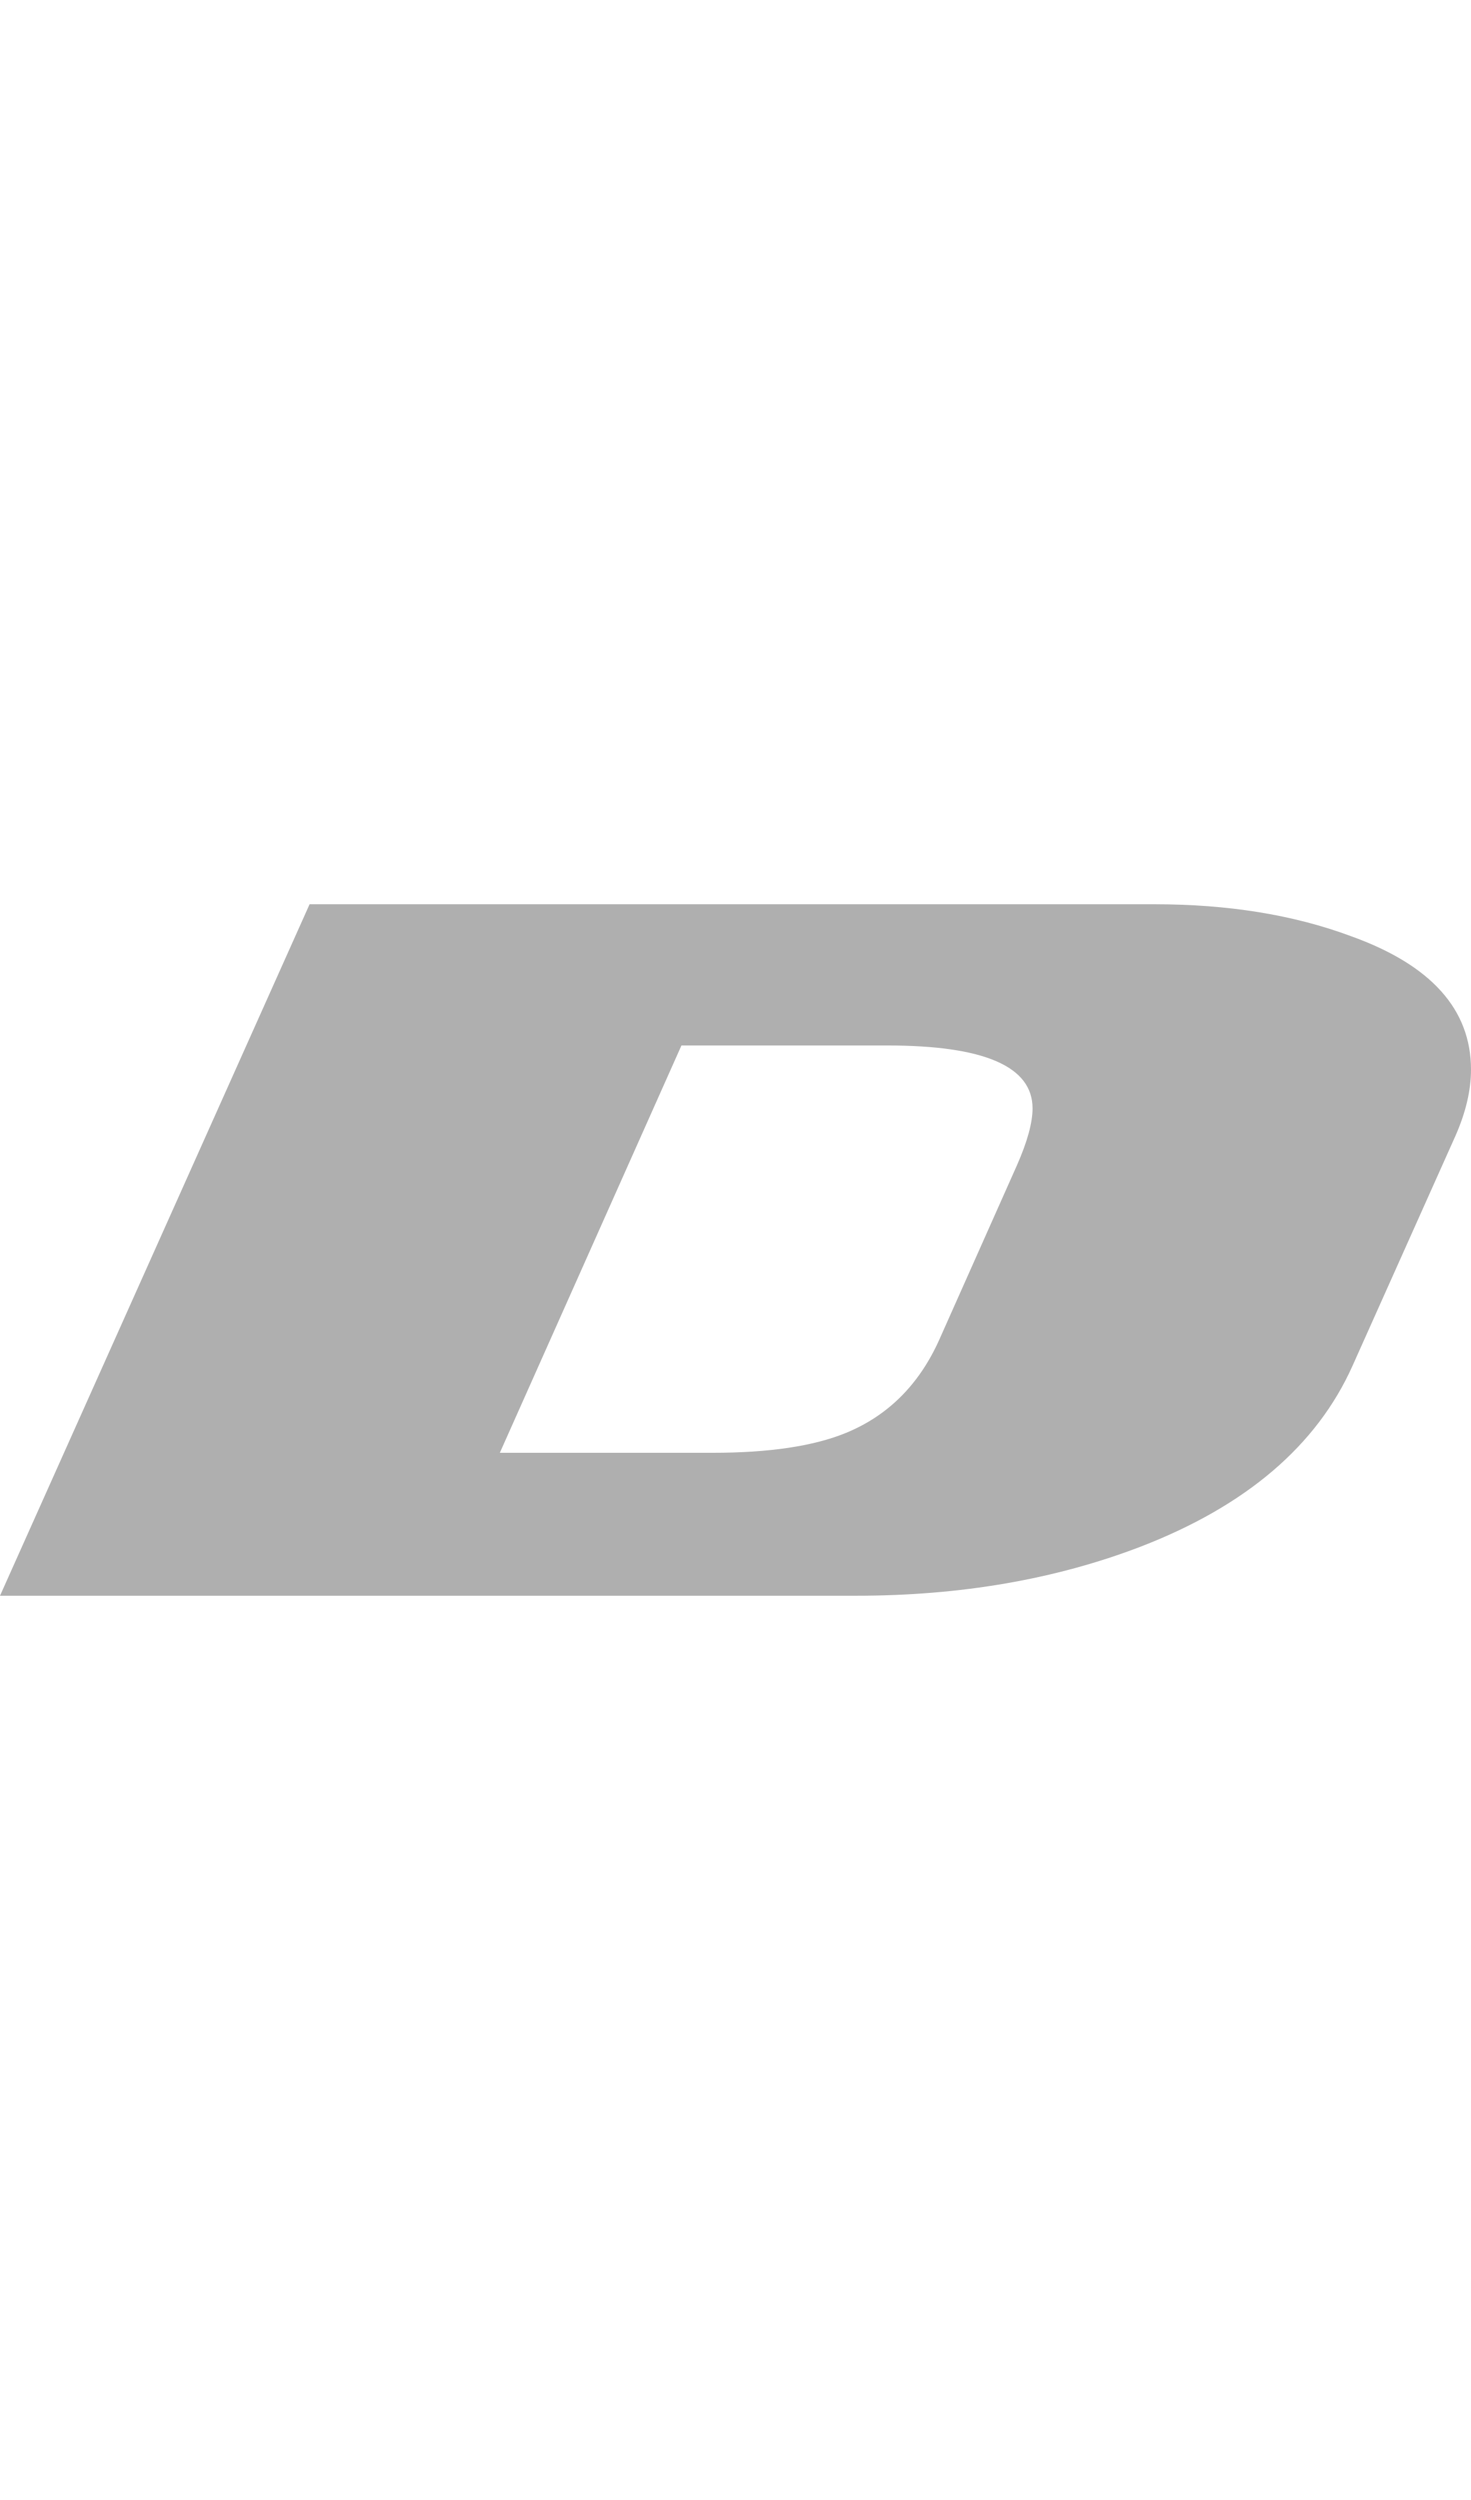
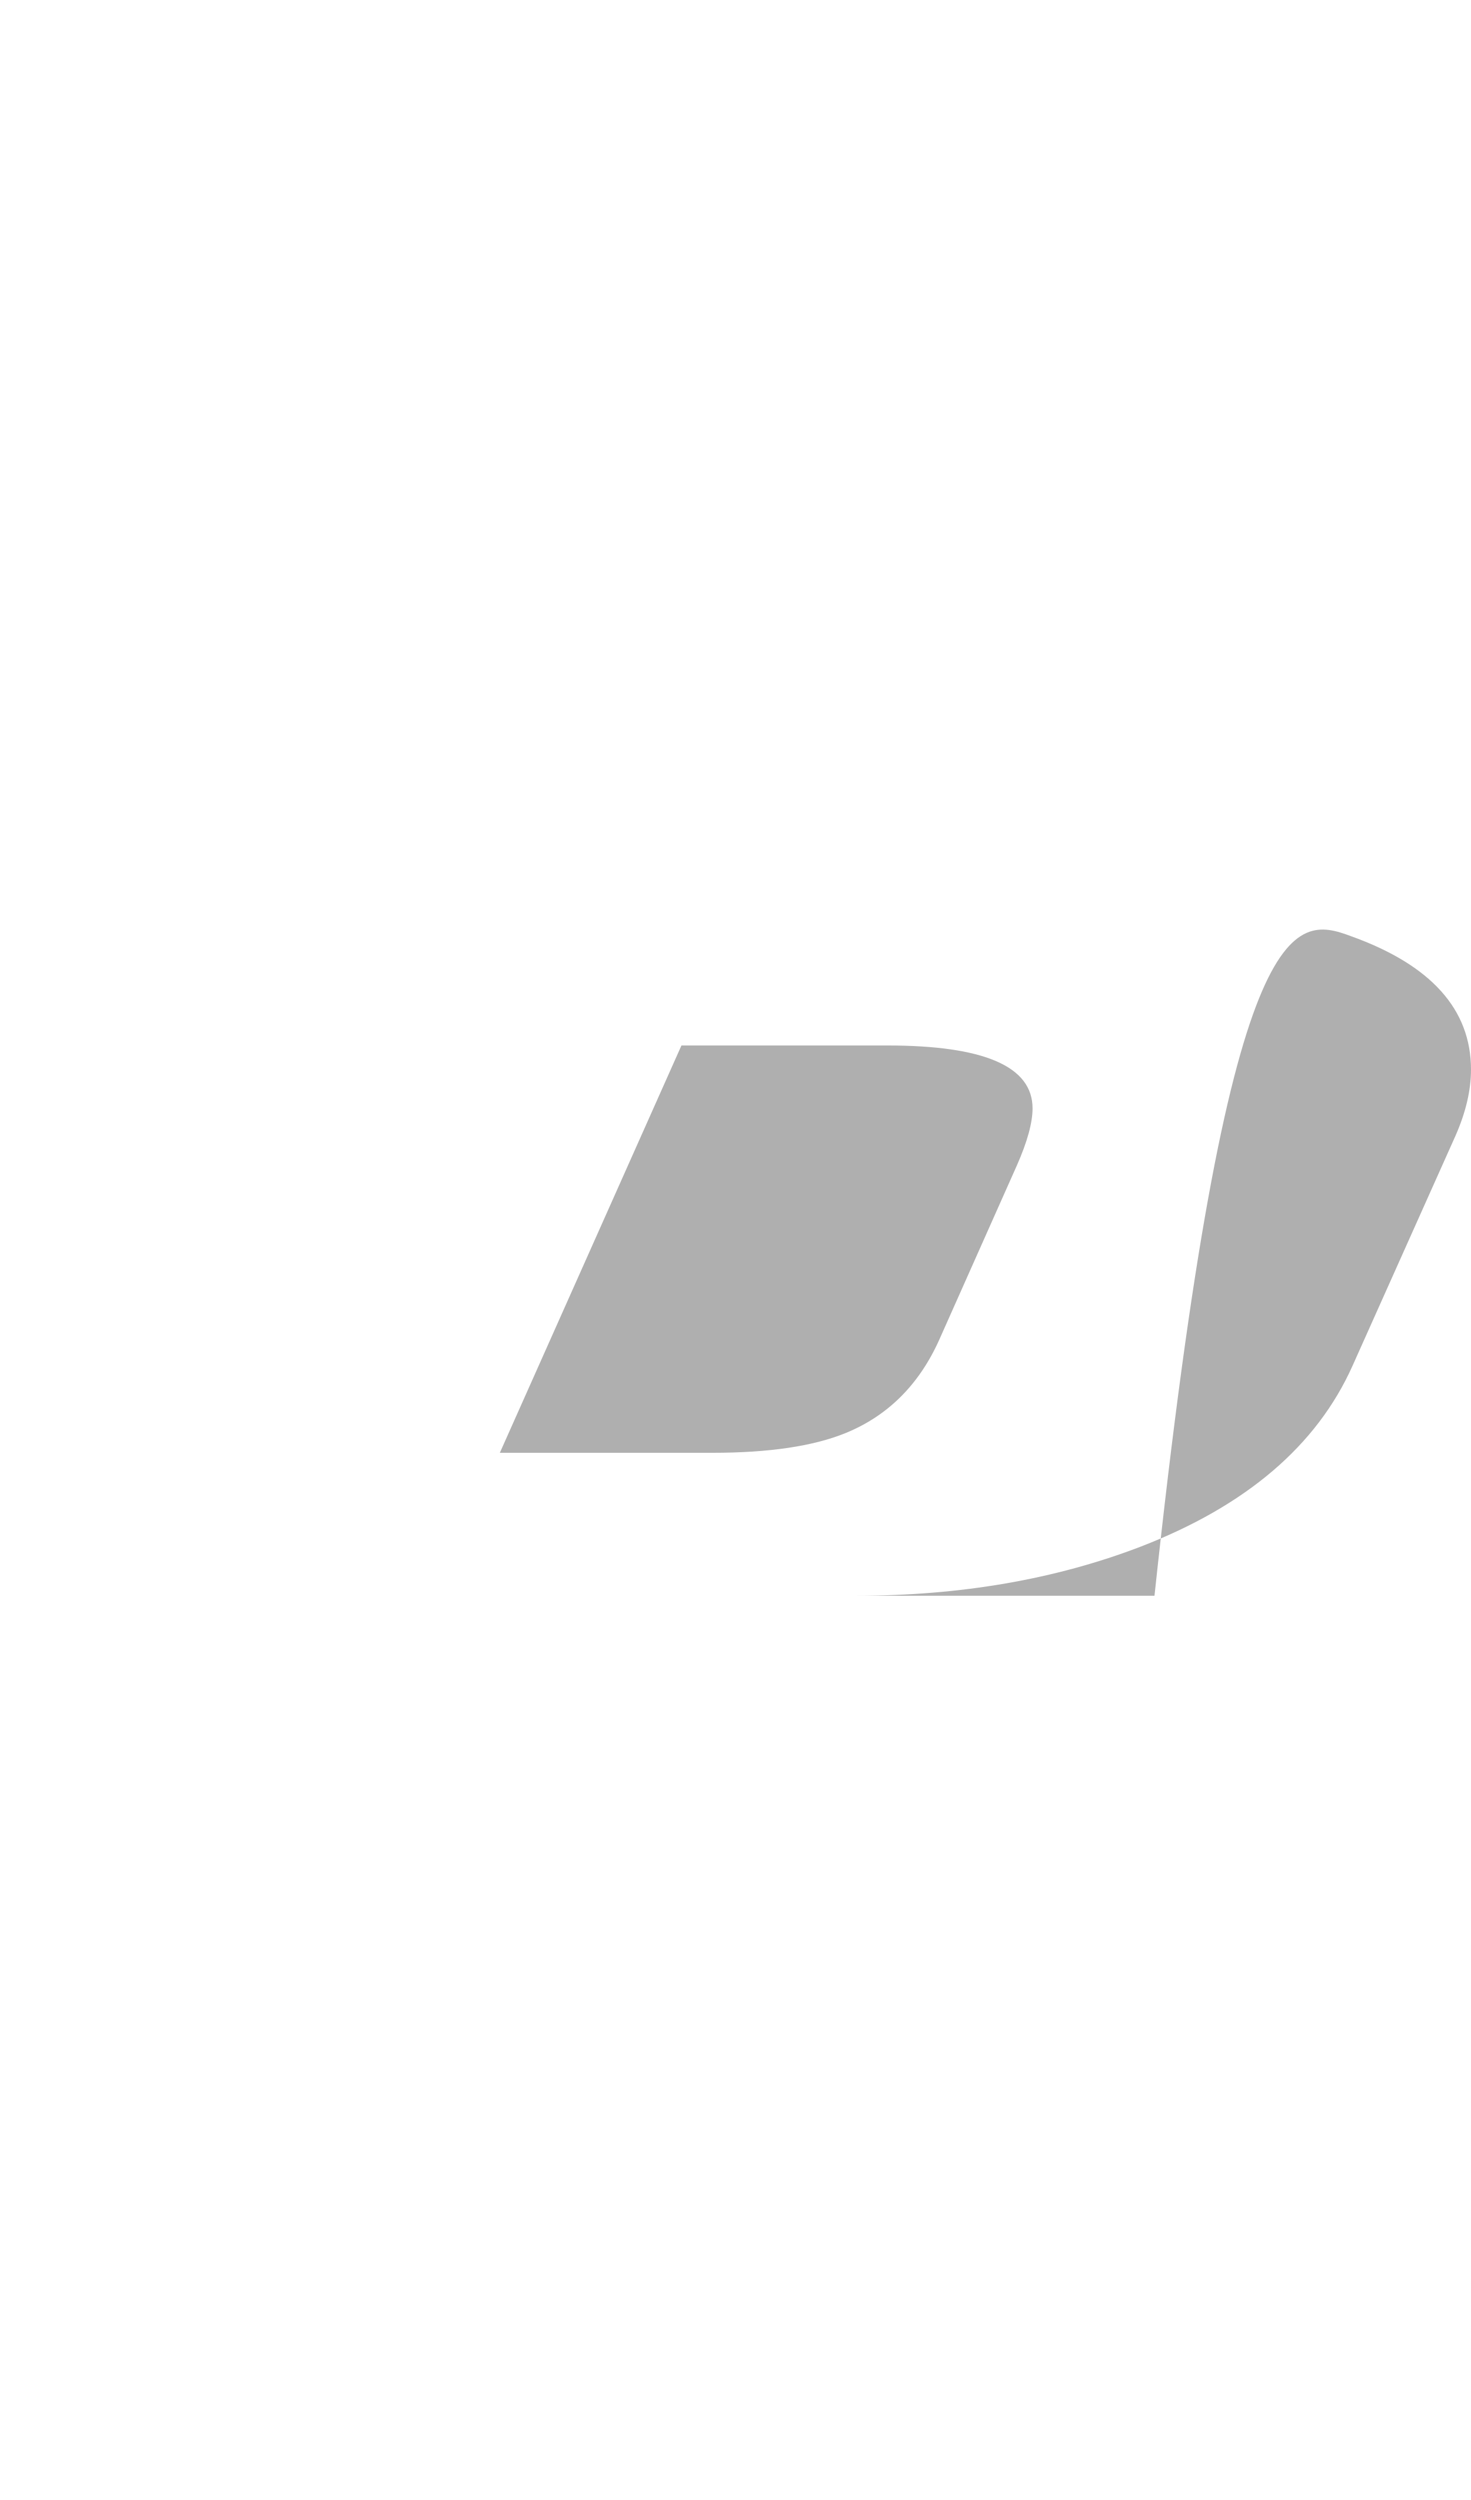
<svg xmlns="http://www.w3.org/2000/svg" width="83" height="141" viewBox="0 0 83 141" fill="none">
-   <path d="M48.307 90H0L17.468 51H65.141C69.305 51 72.997 51.599 76.218 52.797C80.739 54.416 83 56.925 83 60.325C83 61.491 82.707 62.737 82.122 64.065L76.315 77.032C74.298 81.533 70.313 84.933 64.36 87.232C59.546 89.077 54.195 90 48.307 90ZM58.261 62.511C58.261 60.147 55.529 58.965 50.063 58.965H38.45L28.203 81.938H40.207C43.395 81.938 45.9 81.565 47.721 80.821C50.096 79.849 51.853 78.101 52.991 75.575L57.383 65.716C57.968 64.389 58.261 63.32 58.261 62.511Z" fill="#AFAFAF" />
+   <path d="M48.307 90H0H65.141C69.305 51 72.997 51.599 76.218 52.797C80.739 54.416 83 56.925 83 60.325C83 61.491 82.707 62.737 82.122 64.065L76.315 77.032C74.298 81.533 70.313 84.933 64.36 87.232C59.546 89.077 54.195 90 48.307 90ZM58.261 62.511C58.261 60.147 55.529 58.965 50.063 58.965H38.45L28.203 81.938H40.207C43.395 81.938 45.9 81.565 47.721 80.821C50.096 79.849 51.853 78.101 52.991 75.575L57.383 65.716C57.968 64.389 58.261 63.32 58.261 62.511Z" fill="#AFAFAF" />
</svg>